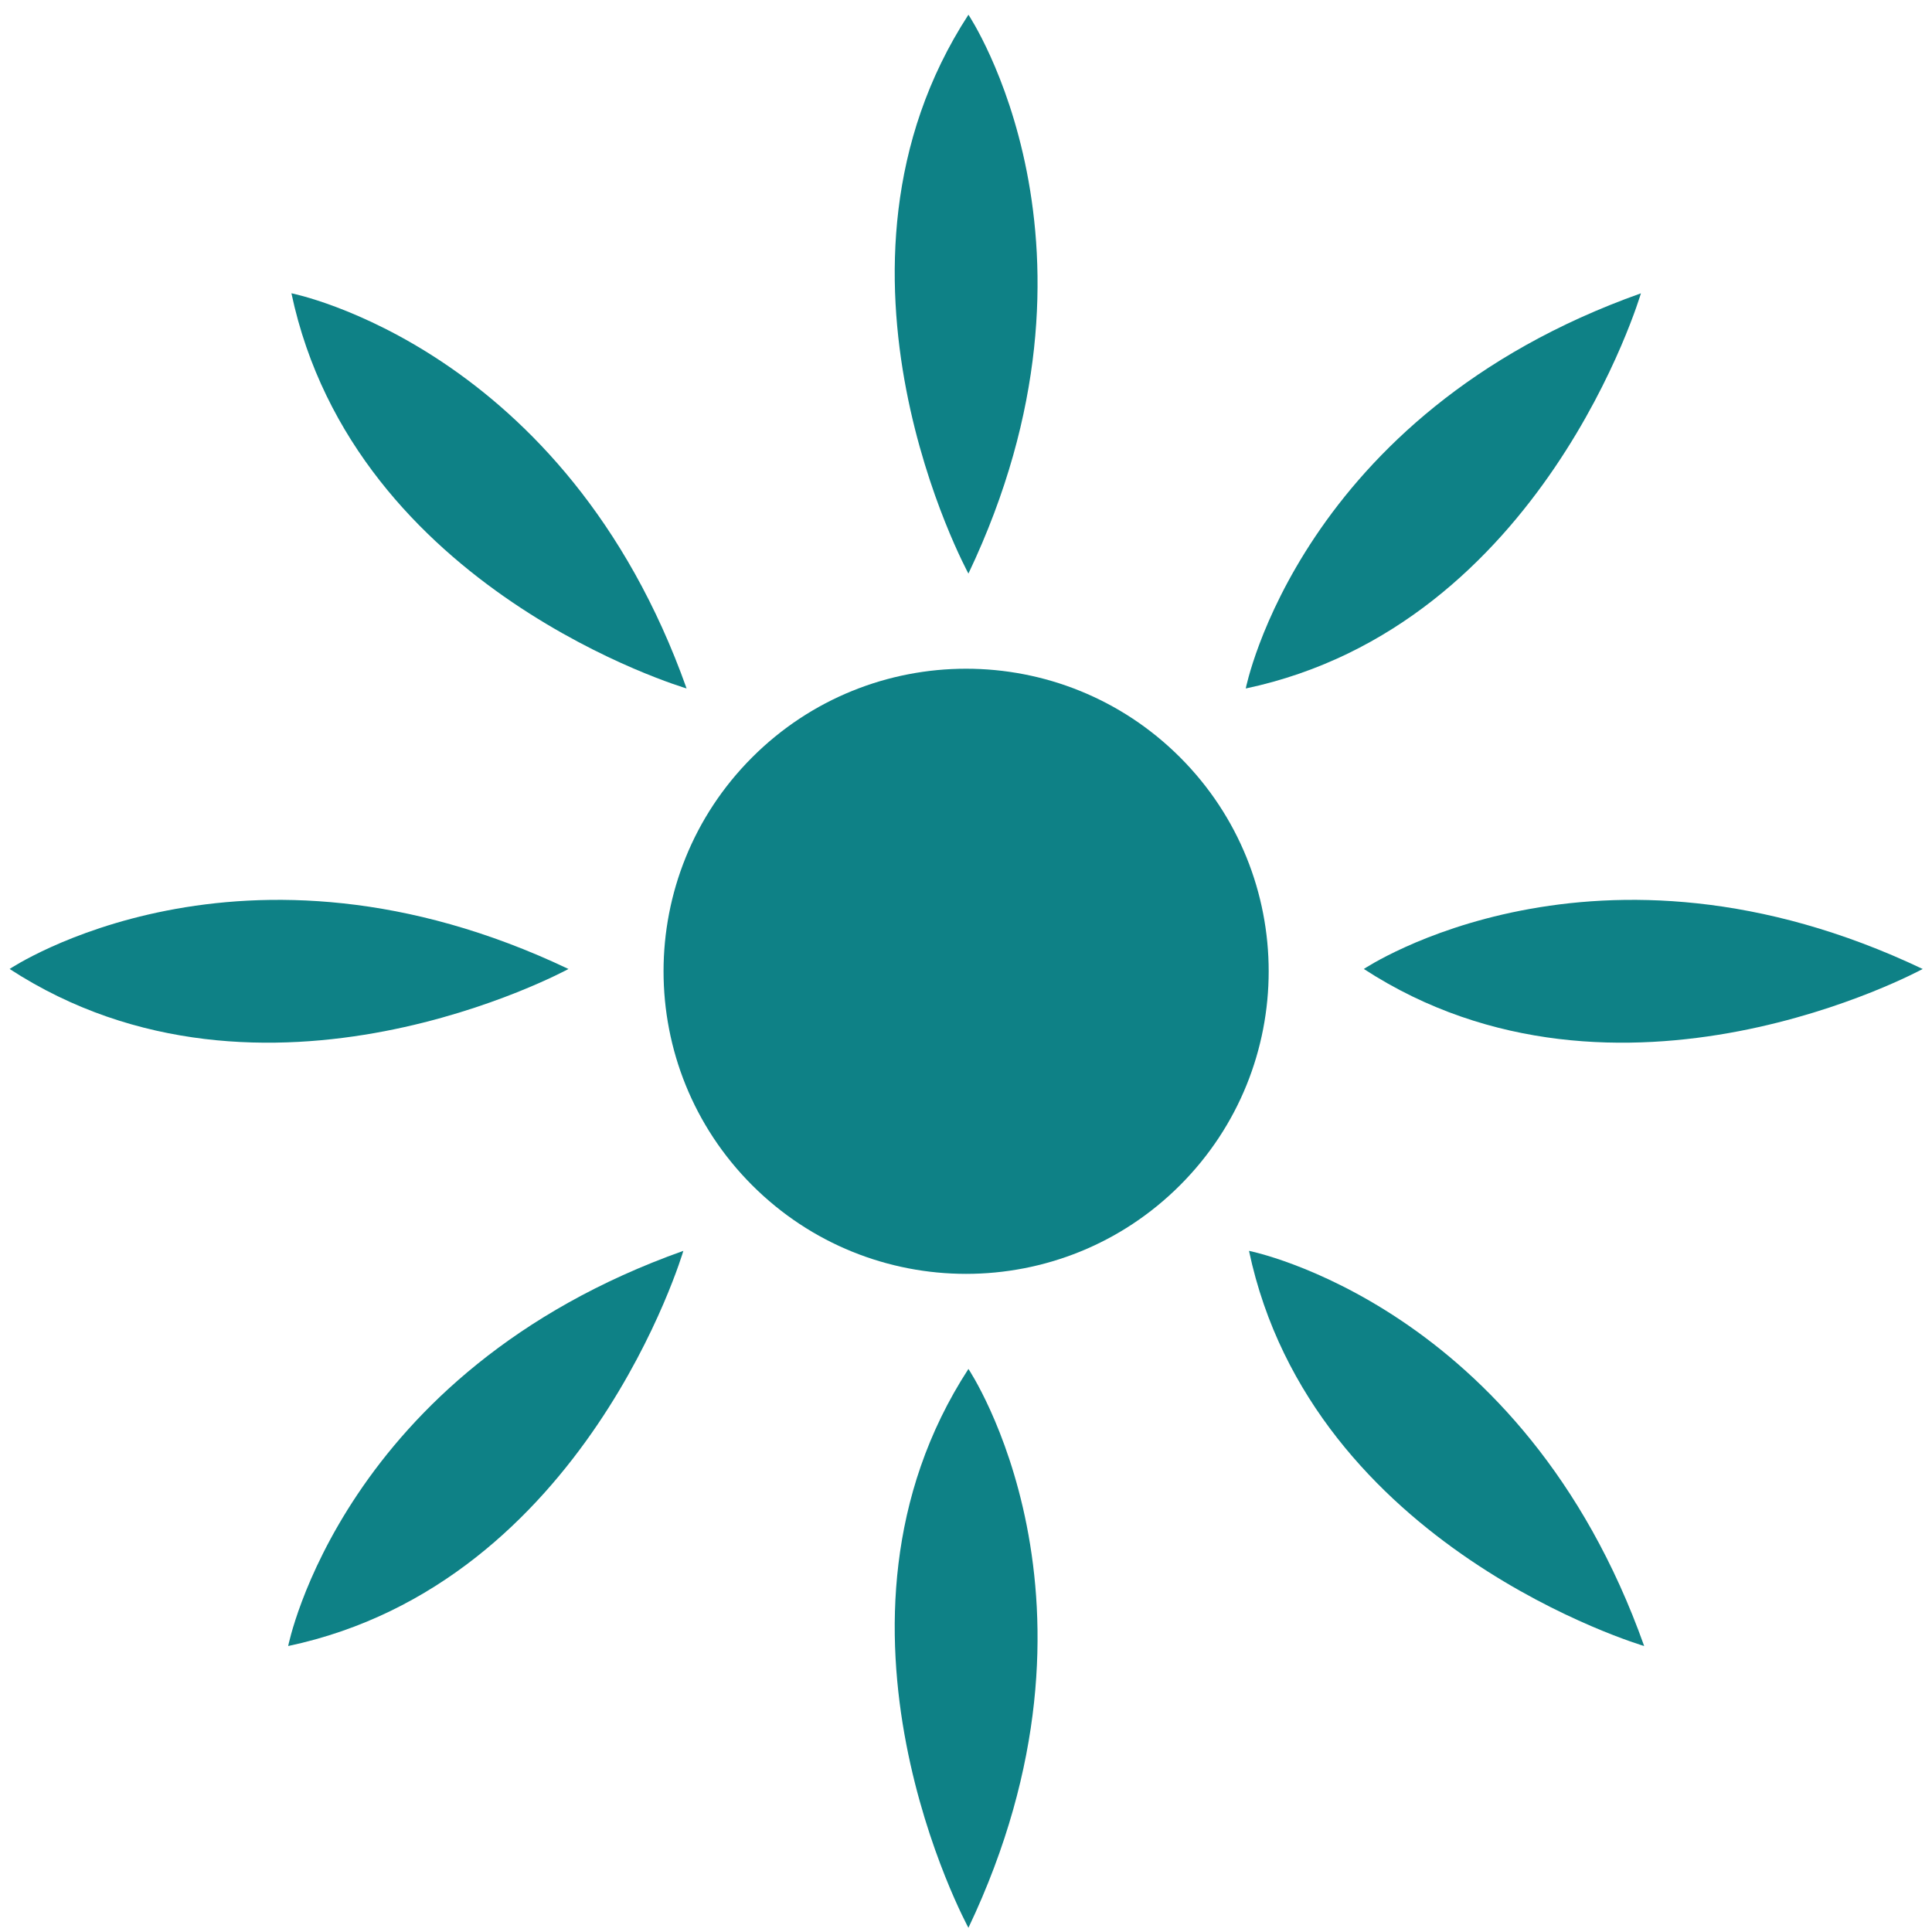
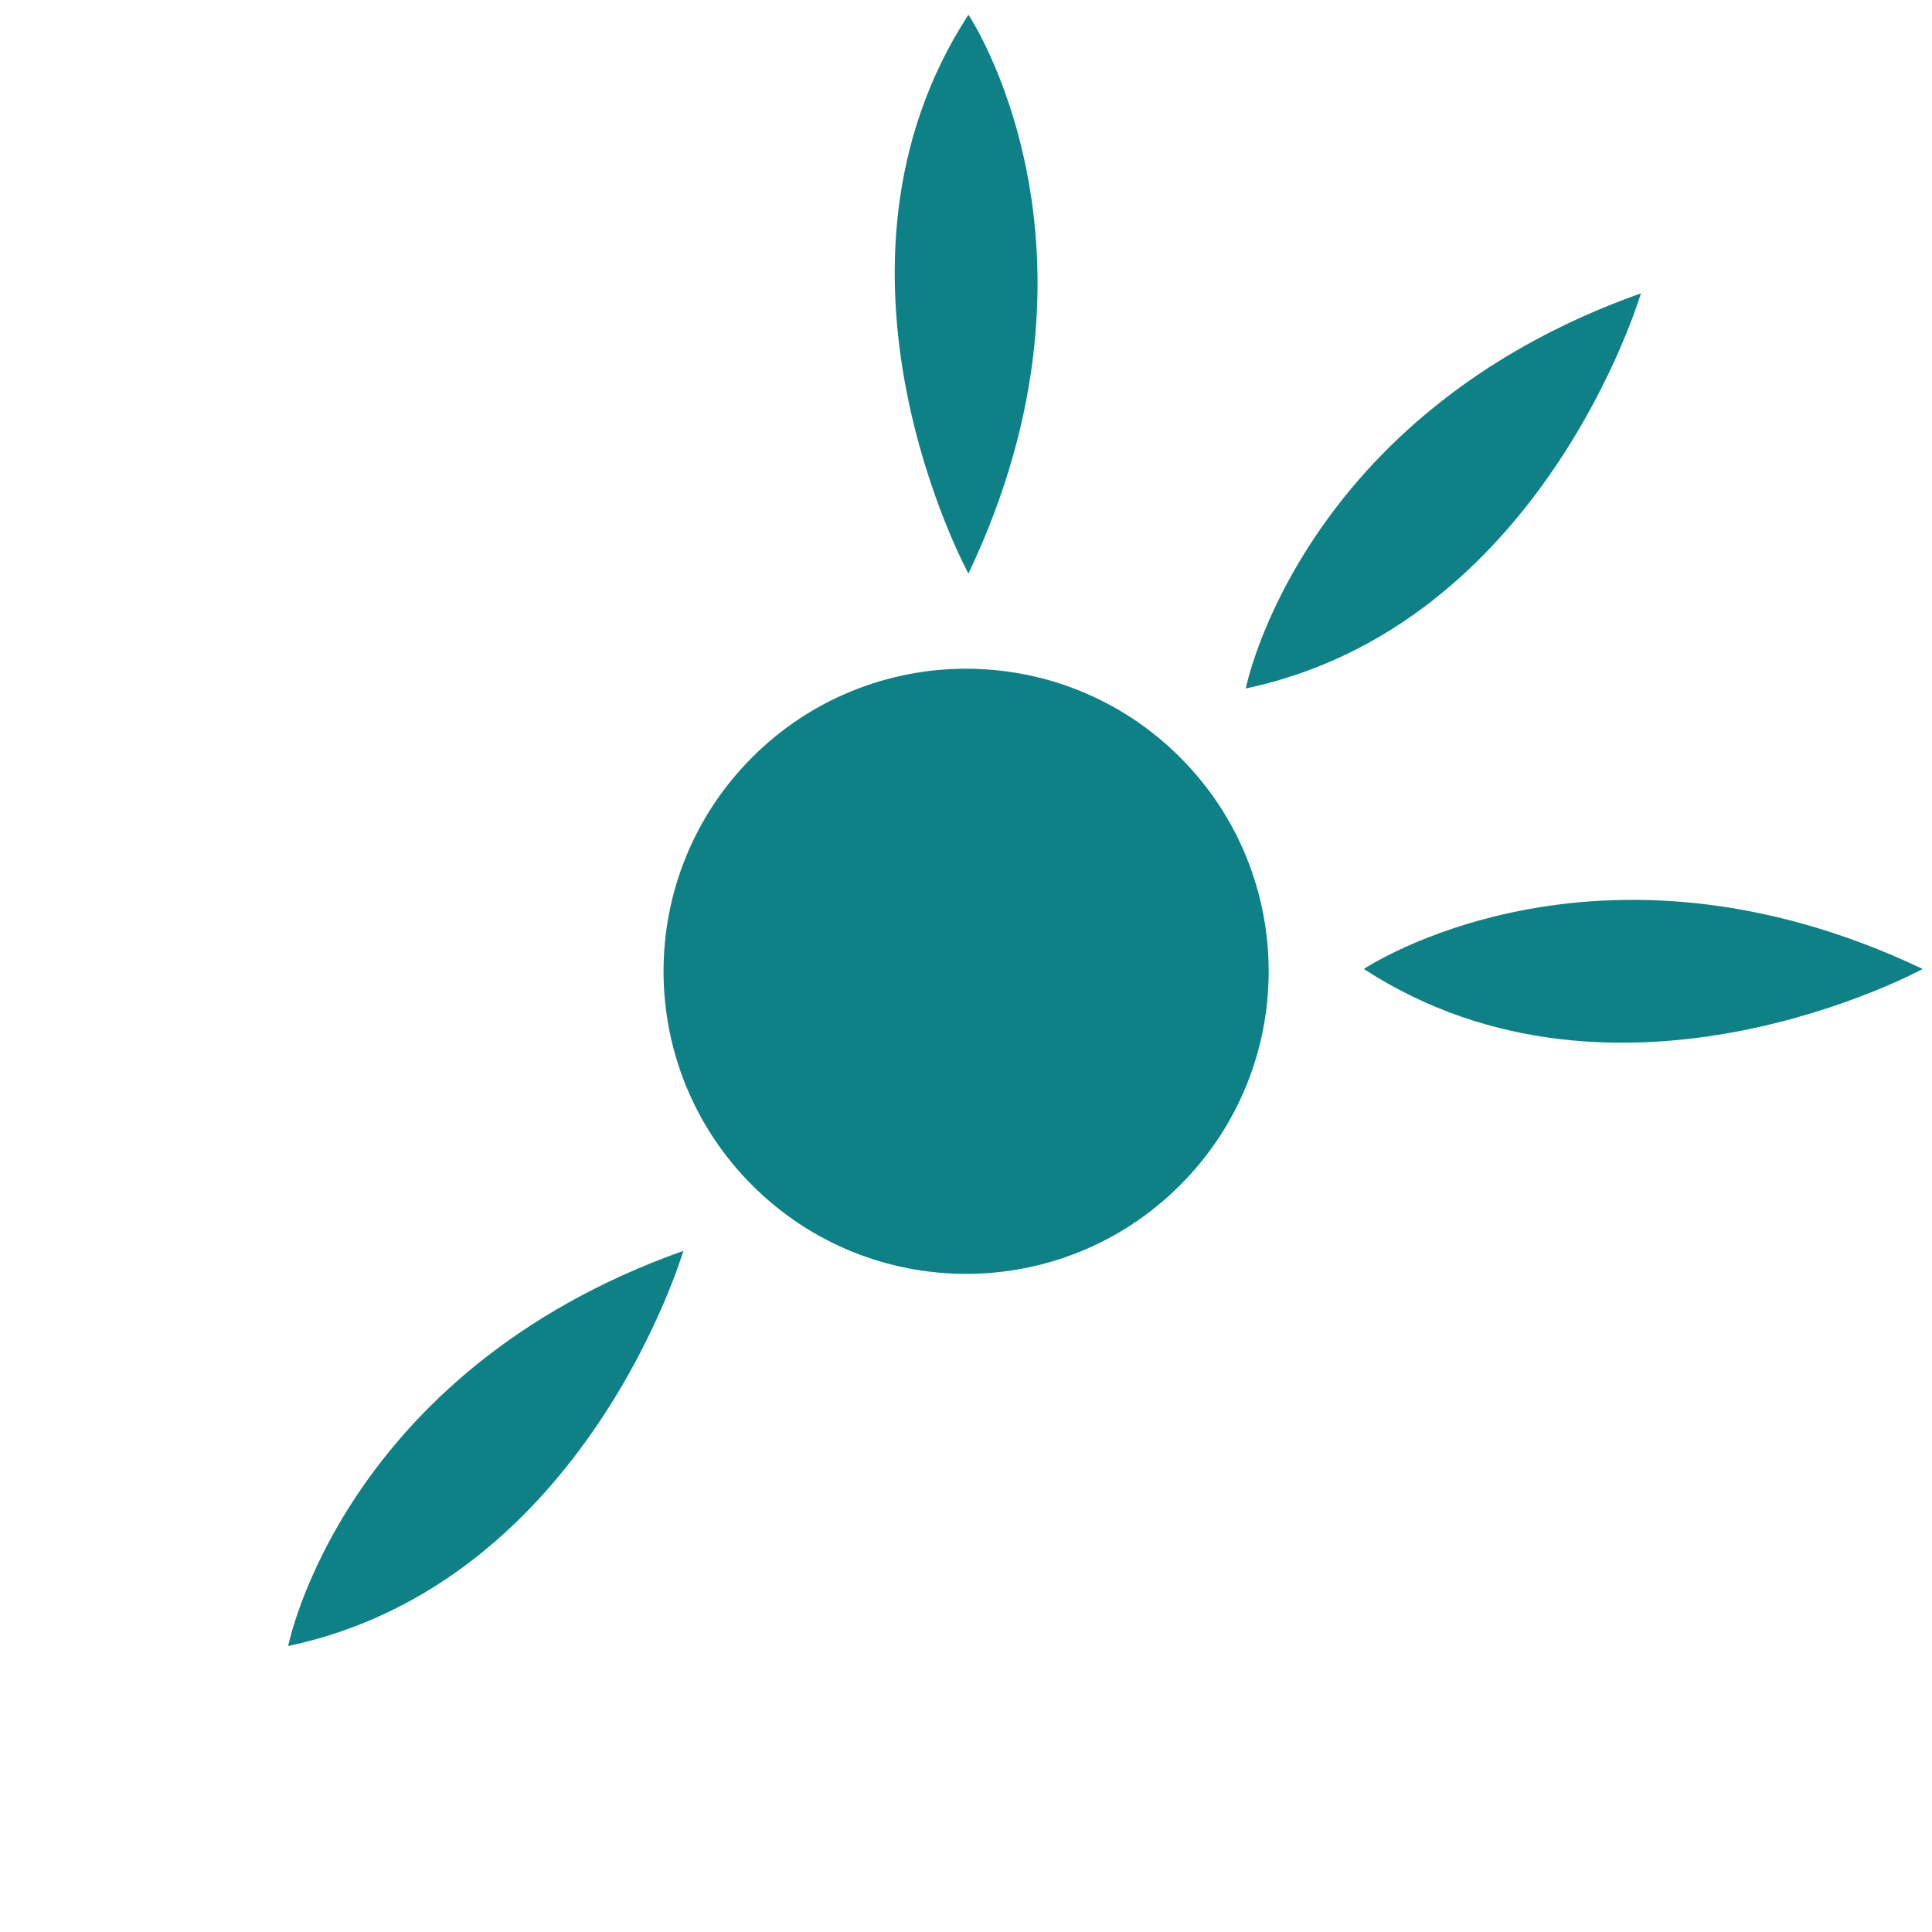
<svg xmlns="http://www.w3.org/2000/svg" version="1.1" id="Ebene_1" x="0px" y="0px" viewBox="0 0 50 50" style="enable-background:new 0 0 50 50;" xml:space="preserve">
  <style type="text/css">
	.st0{fill:#0E8186;}
</style>
  <g id="Gruppe_150" transform="translate(0 67.075)">
    <g>
      <g id="Gruppe_149" transform="translate(0 -67.075)">
        <g id="Gruppe_140" transform="translate(17.171 17.172)">
          <path id="Pfad_171" class="st0" d="M13.369,13.501c3.058-3.058,3.058-8.015,0-11.073      c-0-0-0-0-0-0c-3.058-3.058-8.016-3.058-11.074,0      c-3.058,3.058-3.058,8.016,0,11.074c3.058,3.058,8.015,3.058,11.073,0      c0-0,0-0,0-0" />
        </g>
        <g id="Gruppe_141" transform="translate(23.24 0)">
          <path id="Pfad_172" class="st0" d="M1.823,0.381c0,0,4.025,5.999,0,14.463      C1.823,14.844-2.469,6.979,1.823,0.381" />
        </g>
        <g id="Gruppe_142" transform="translate(23.24 35.557)">
-           <path id="Pfad_173" class="st0" d="M1.823-0.129c0,0,4.025,5.999,0,14.463      C1.823,14.334-2.469,6.469,1.823-0.129" />
-         </g>
+           </g>
        <g id="Gruppe_143" transform="translate(0 23.24)">
-           <path id="Pfad_174" class="st0" d="M0.249,1.837c0,0,5.999-4.025,14.463,0      C14.712,1.837,6.847,6.13,0.249,1.837" />
-         </g>
+           </g>
        <g id="Gruppe_144" transform="translate(35.557 23.24)">
          <path id="Pfad_175" class="st0" d="M-0.261,1.837c0,0,5.999-4.025,14.463,0      C14.202,1.837,6.337,6.13-0.261,1.837" />
        </g>
        <g id="Gruppe_145" transform="translate(7.399 7.314)">
-           <path id="Pfad_176" class="st0" d="M0.143,0.276c0,0,7.088,1.395,10.227,10.227      C10.37,10.504,1.773,7.977,0.143,0.276" />
-         </g>
+           </g>
        <g id="Gruppe_146" transform="translate(32.541 32.456)">
-           <path id="Pfad_177" class="st0" d="M-0.217-0.084c0,0,7.088,1.395,10.227,10.227      C10.01,10.143,1.413,7.617-0.217-0.084" />
-         </g>
+           </g>
        <g id="Gruppe_147" transform="translate(7.314 32.456)">
          <path id="Pfad_178" class="st0" d="M0.144,10.143c0,0,1.395-7.088,10.227-10.227      C10.372-0.084,7.845,8.512,0.144,10.143" />
        </g>
        <g id="Gruppe_148" transform="translate(32.456 7.314)">
          <path id="Pfad_179" class="st0" d="M-0.216,10.504c0,0,1.395-7.088,10.227-10.227      C10.011,0.276,7.485,8.872-0.216,10.504" />
        </g>
      </g>
    </g>
  </g>
</svg>